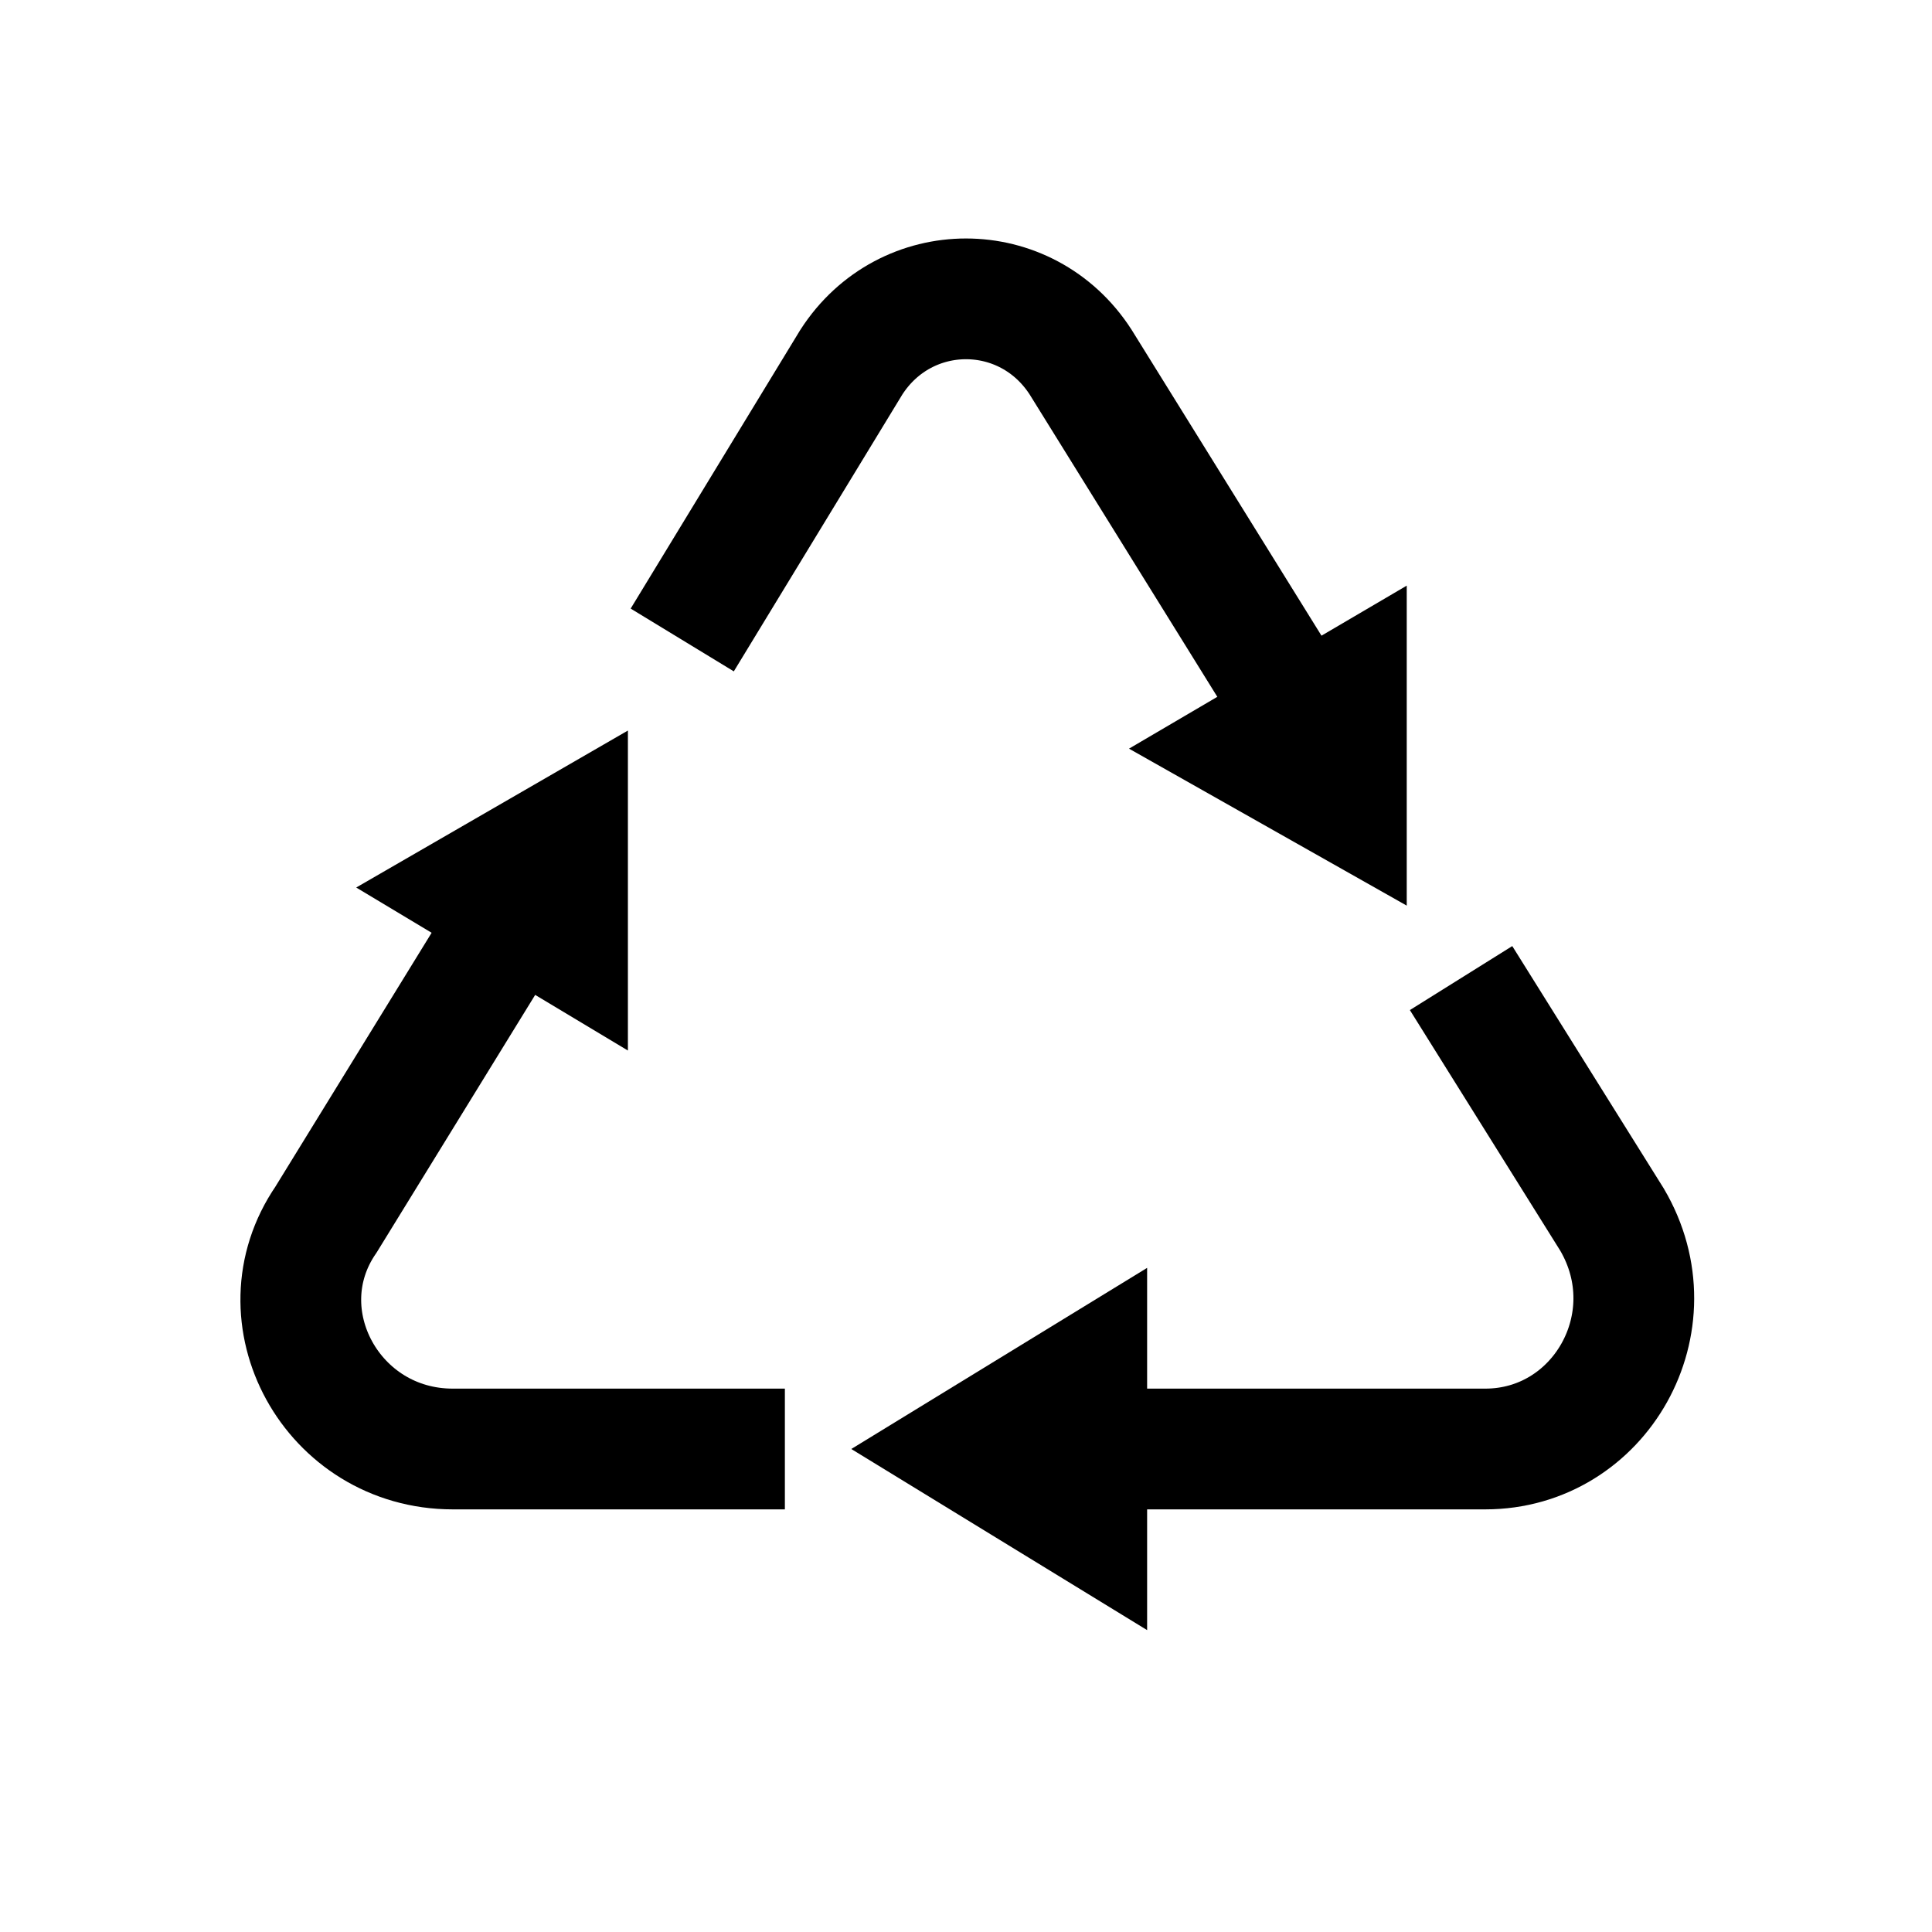
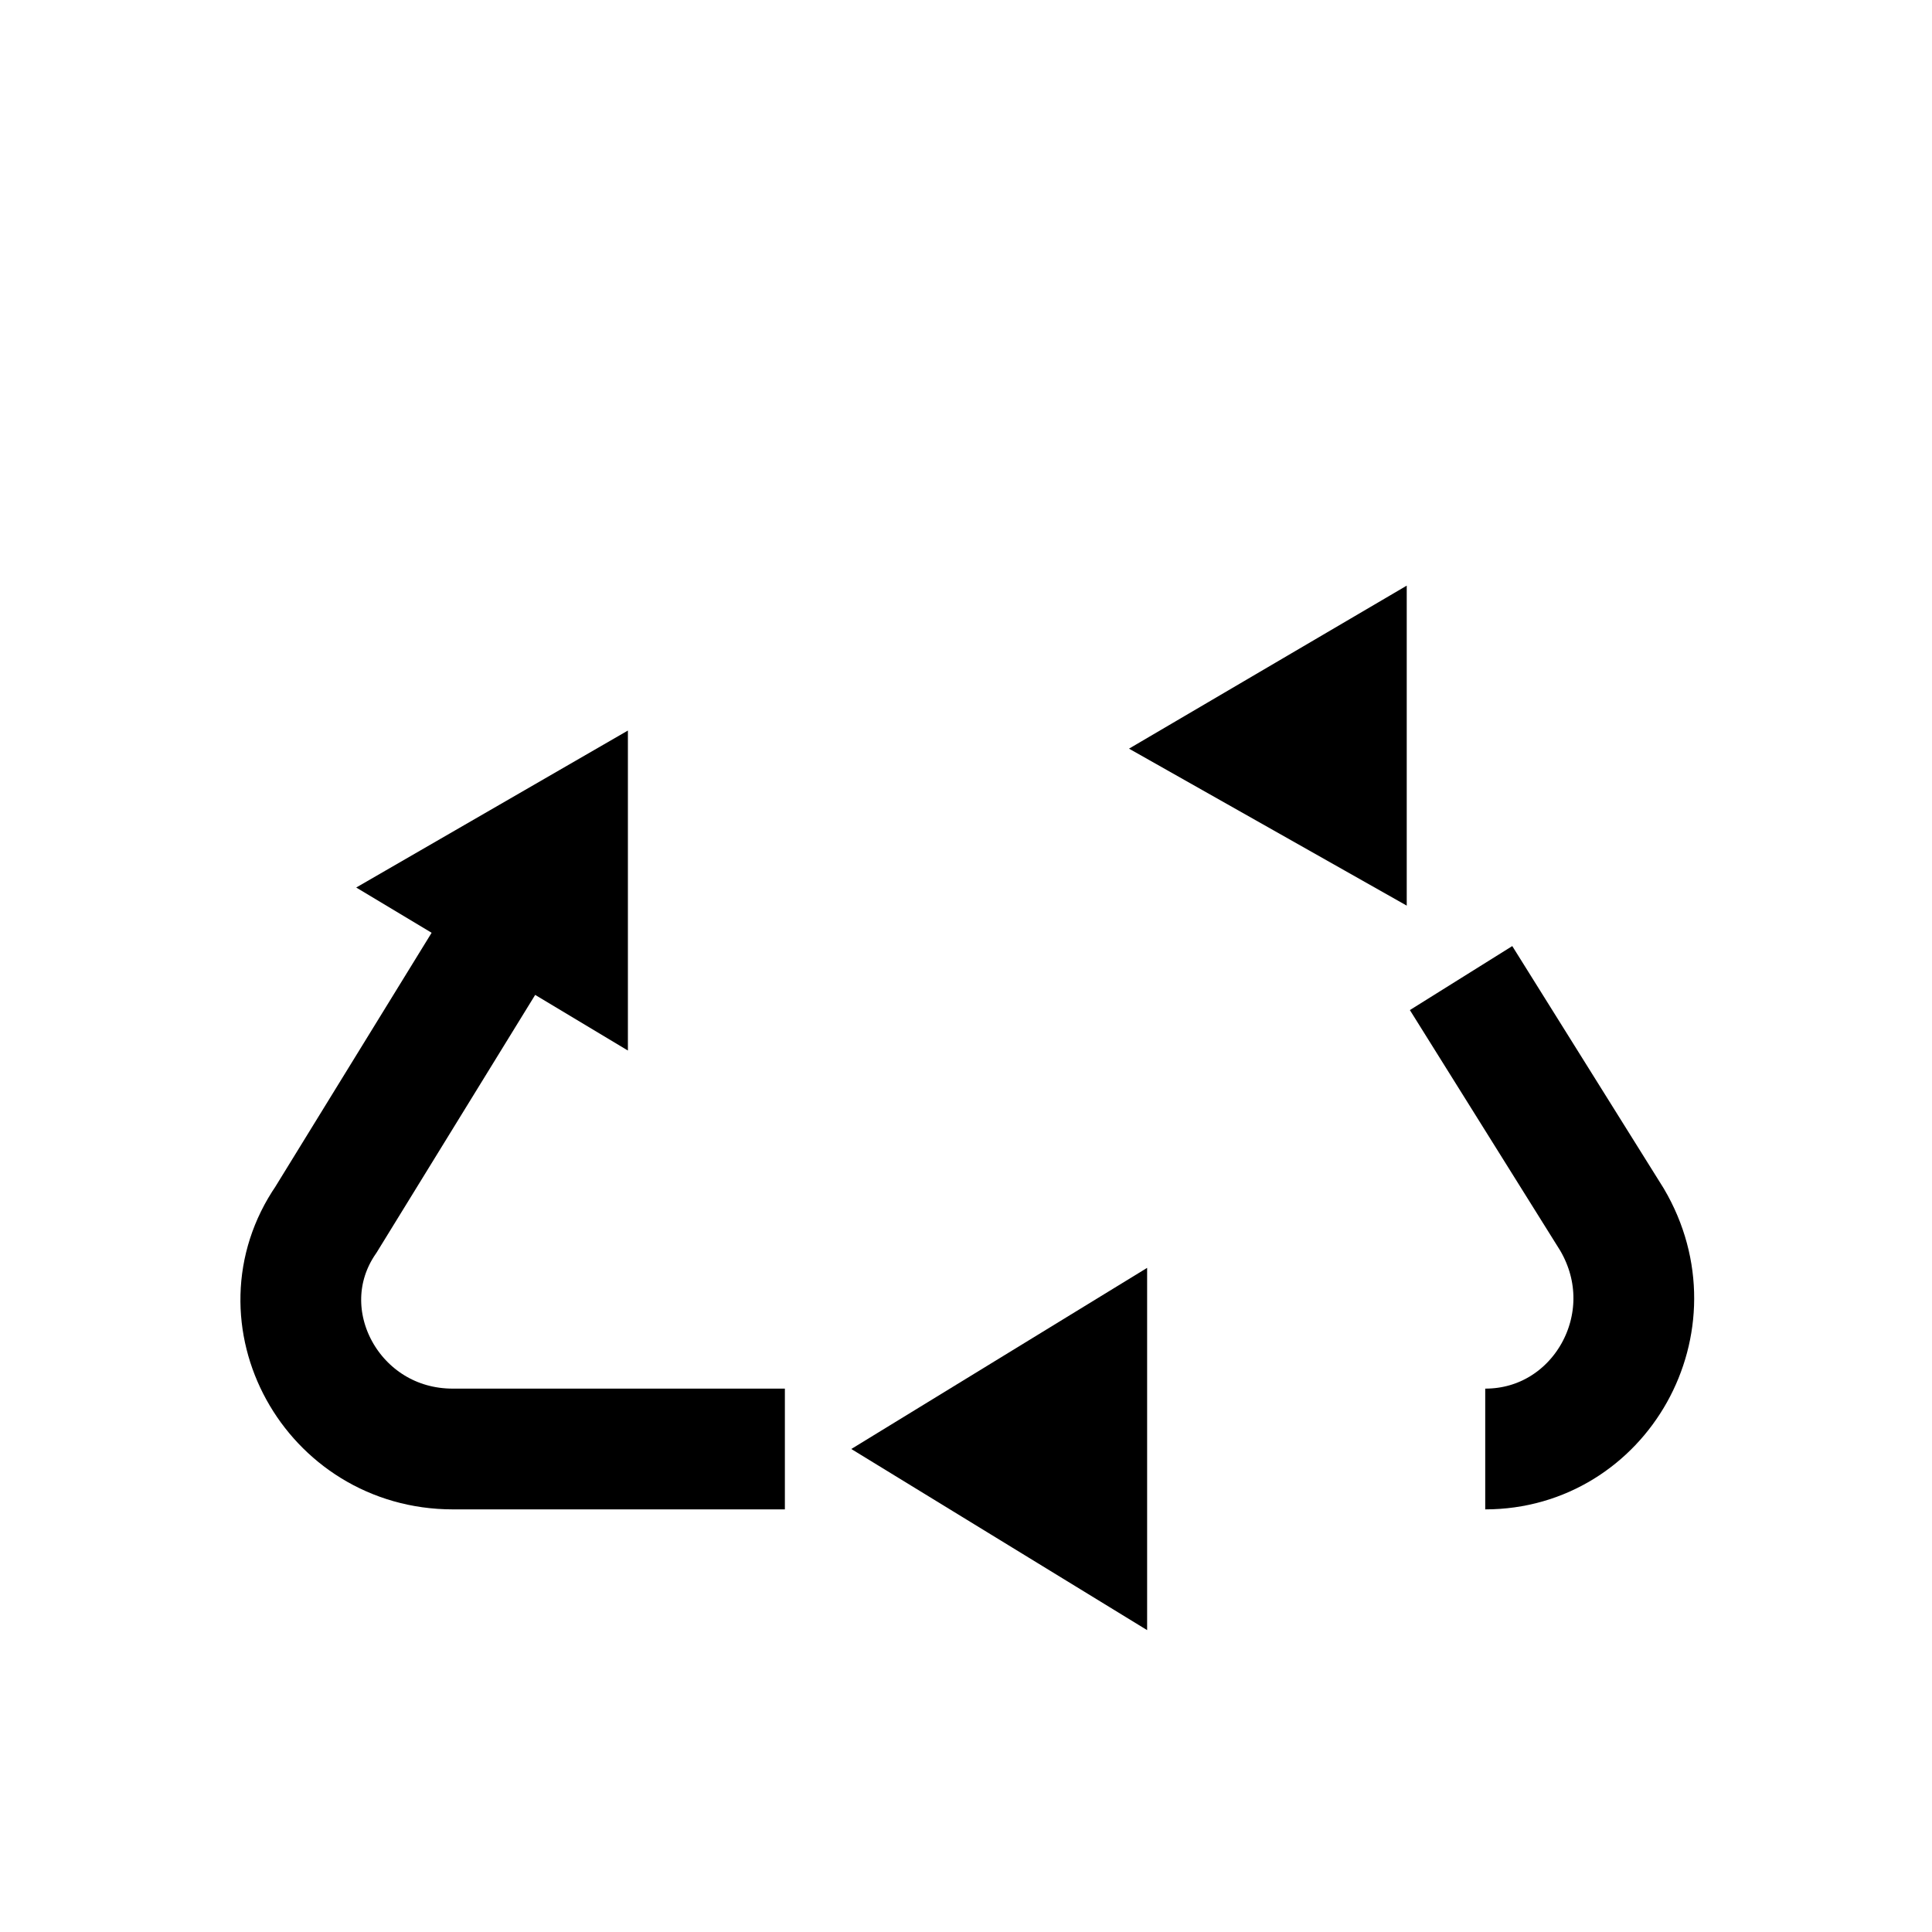
<svg xmlns="http://www.w3.org/2000/svg" version="1.1" id="Layer_1" viewBox="0 0 32 32" enable-background="new 0 0 32 32" xml:space="preserve">
  <polygon points="19,27 19,21 14.1,24 " />
  <polygon points="23.3,15 23.3,9.7 18.7,12.4 " />
  <polygon points="10.4,17.4 10.4,12.1 5.9,14.7 " />
-   <path fill="none" stroke="#000000" stroke-width="2" stroke-miterlimit="10" d="M24.2,16.2l2.5,4c1,1.7-0.2,3.8-2.1,3.8H18" />
-   <path fill="none" stroke="#000000" stroke-width="2" stroke-miterlimit="10" d="M11.3,10.6l2.8-4.6c0.9-1.4,2.9-1.4,3.8,0l3.6,5.8" />
+   <path fill="none" stroke="#000000" stroke-width="2" stroke-miterlimit="10" d="M24.2,16.2l2.5,4c1,1.7-0.2,3.8-2.1,3.8" />
  <path fill="none" stroke="#000000" stroke-width="2" stroke-miterlimit="10" d="M13,24H7.5c-2,0-3.2-2.2-2.1-3.8L8.6,15" />
</svg>